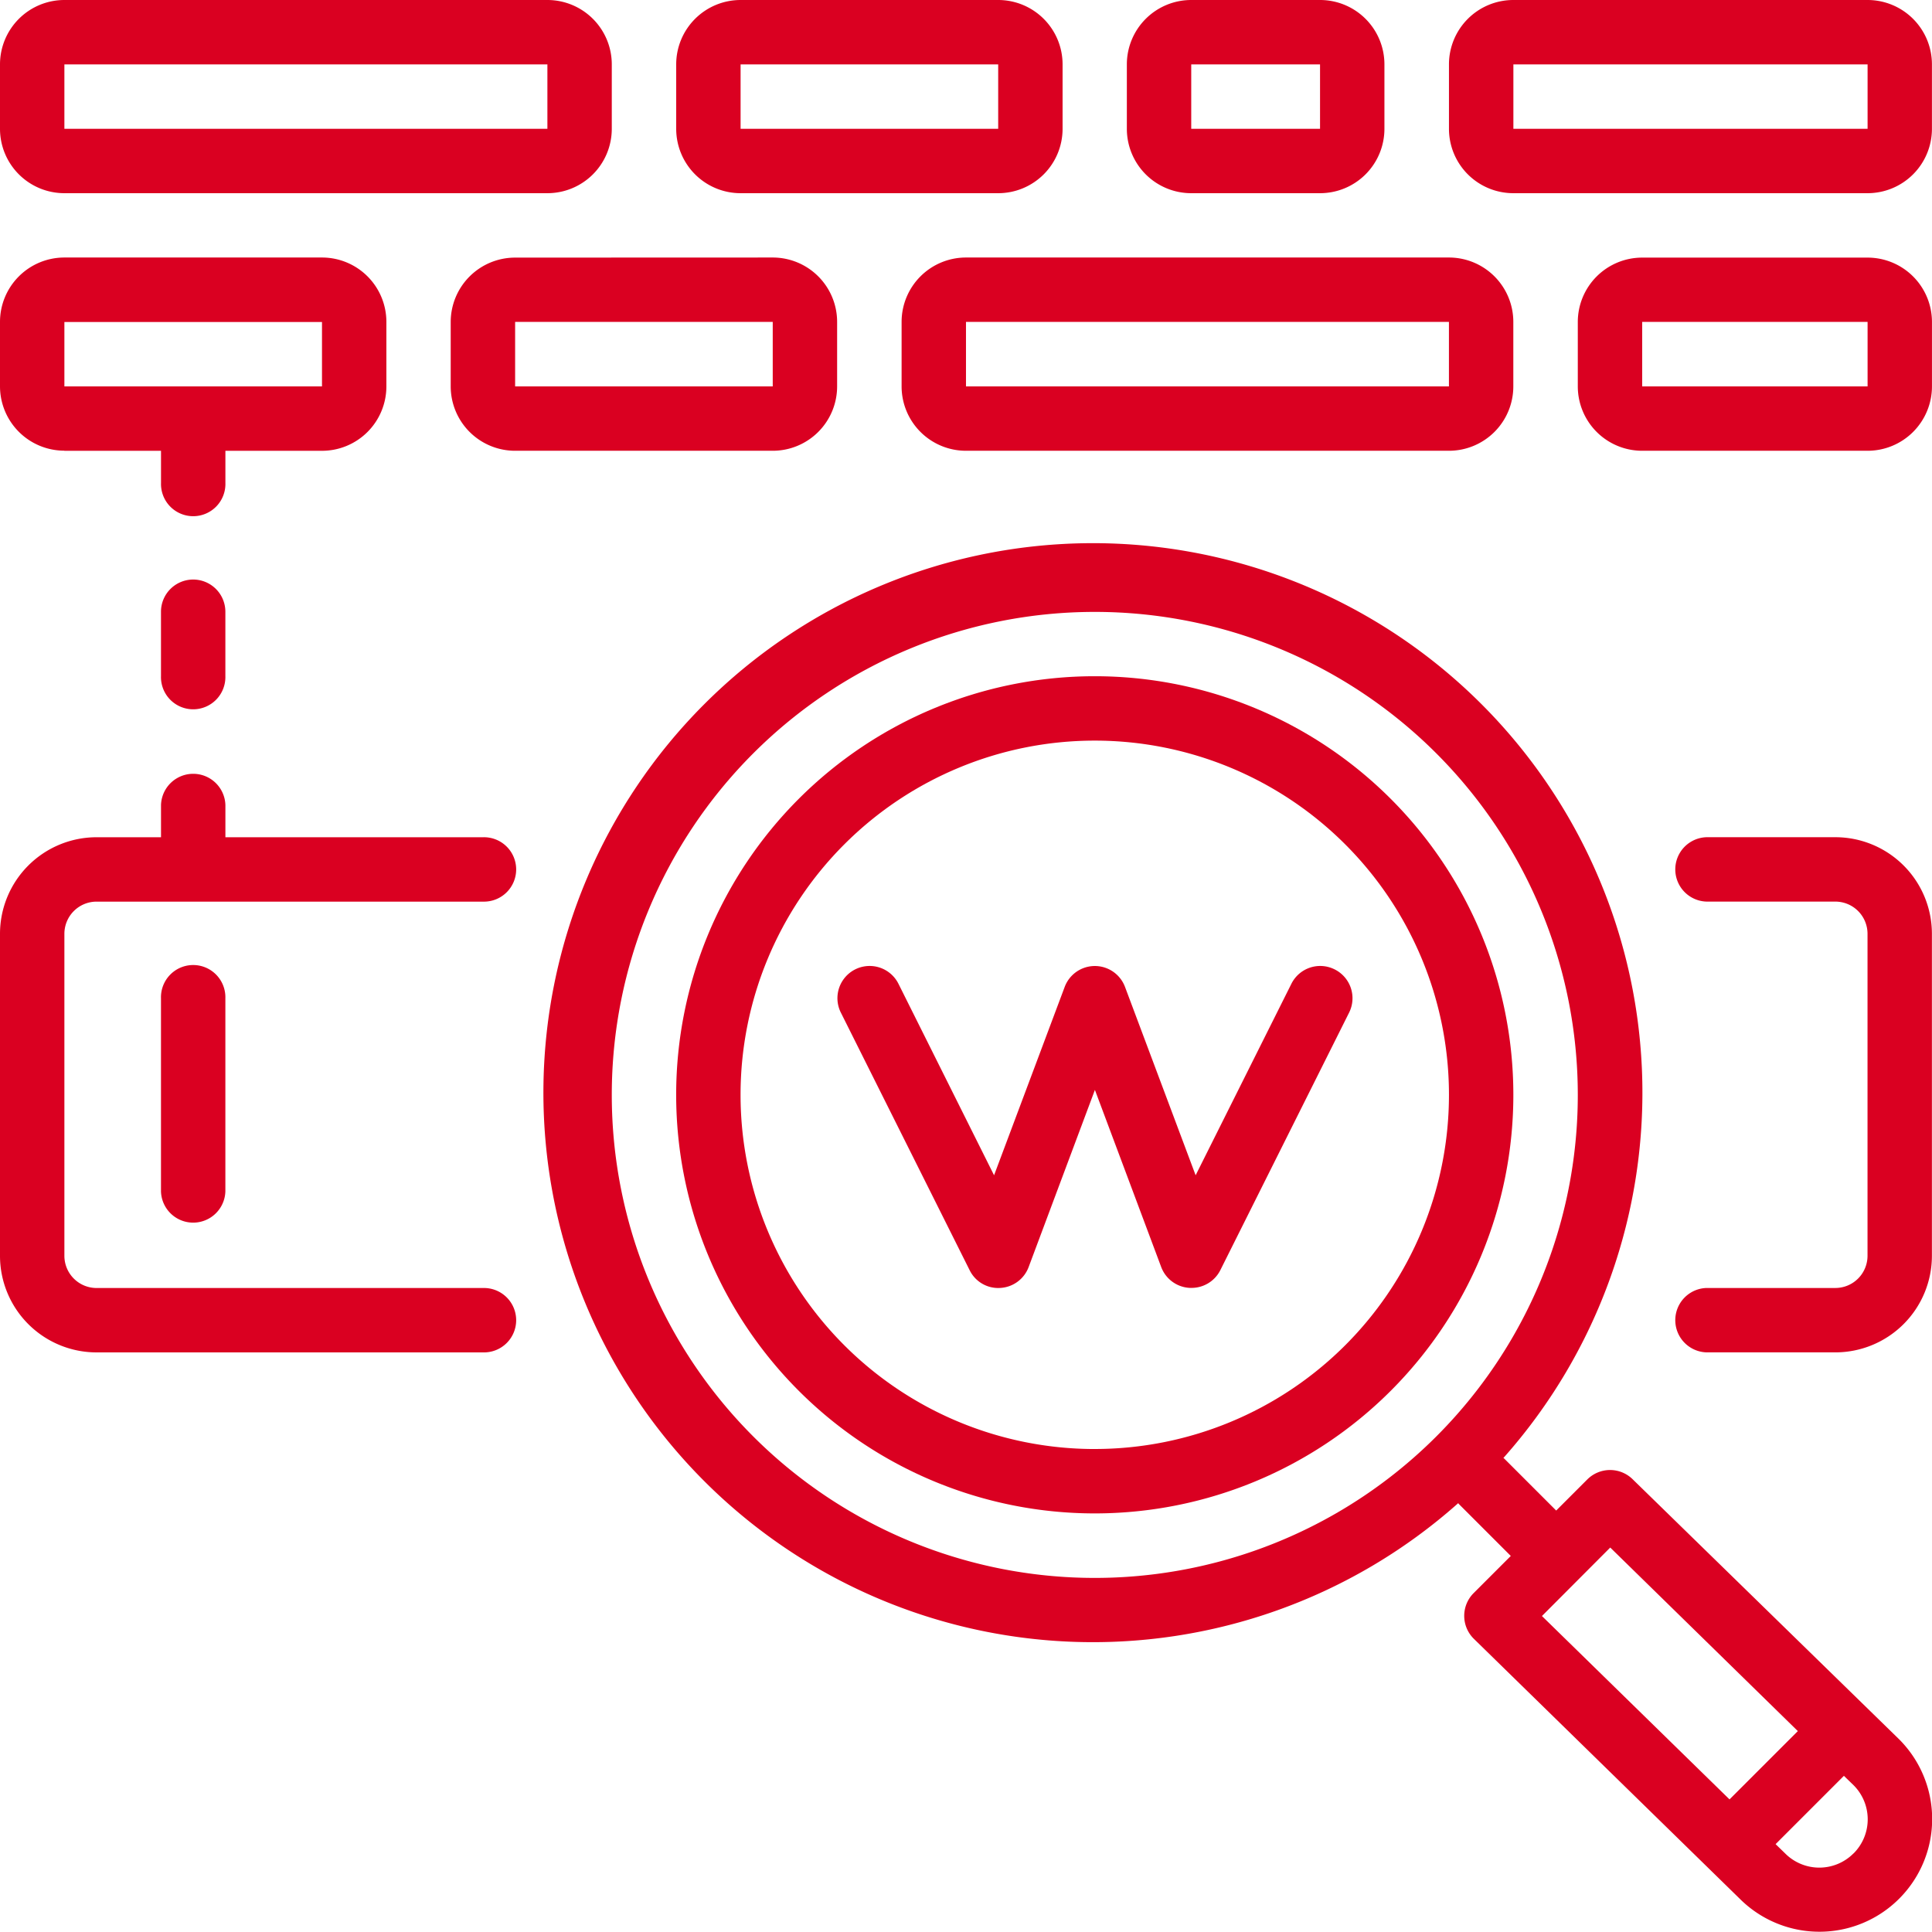
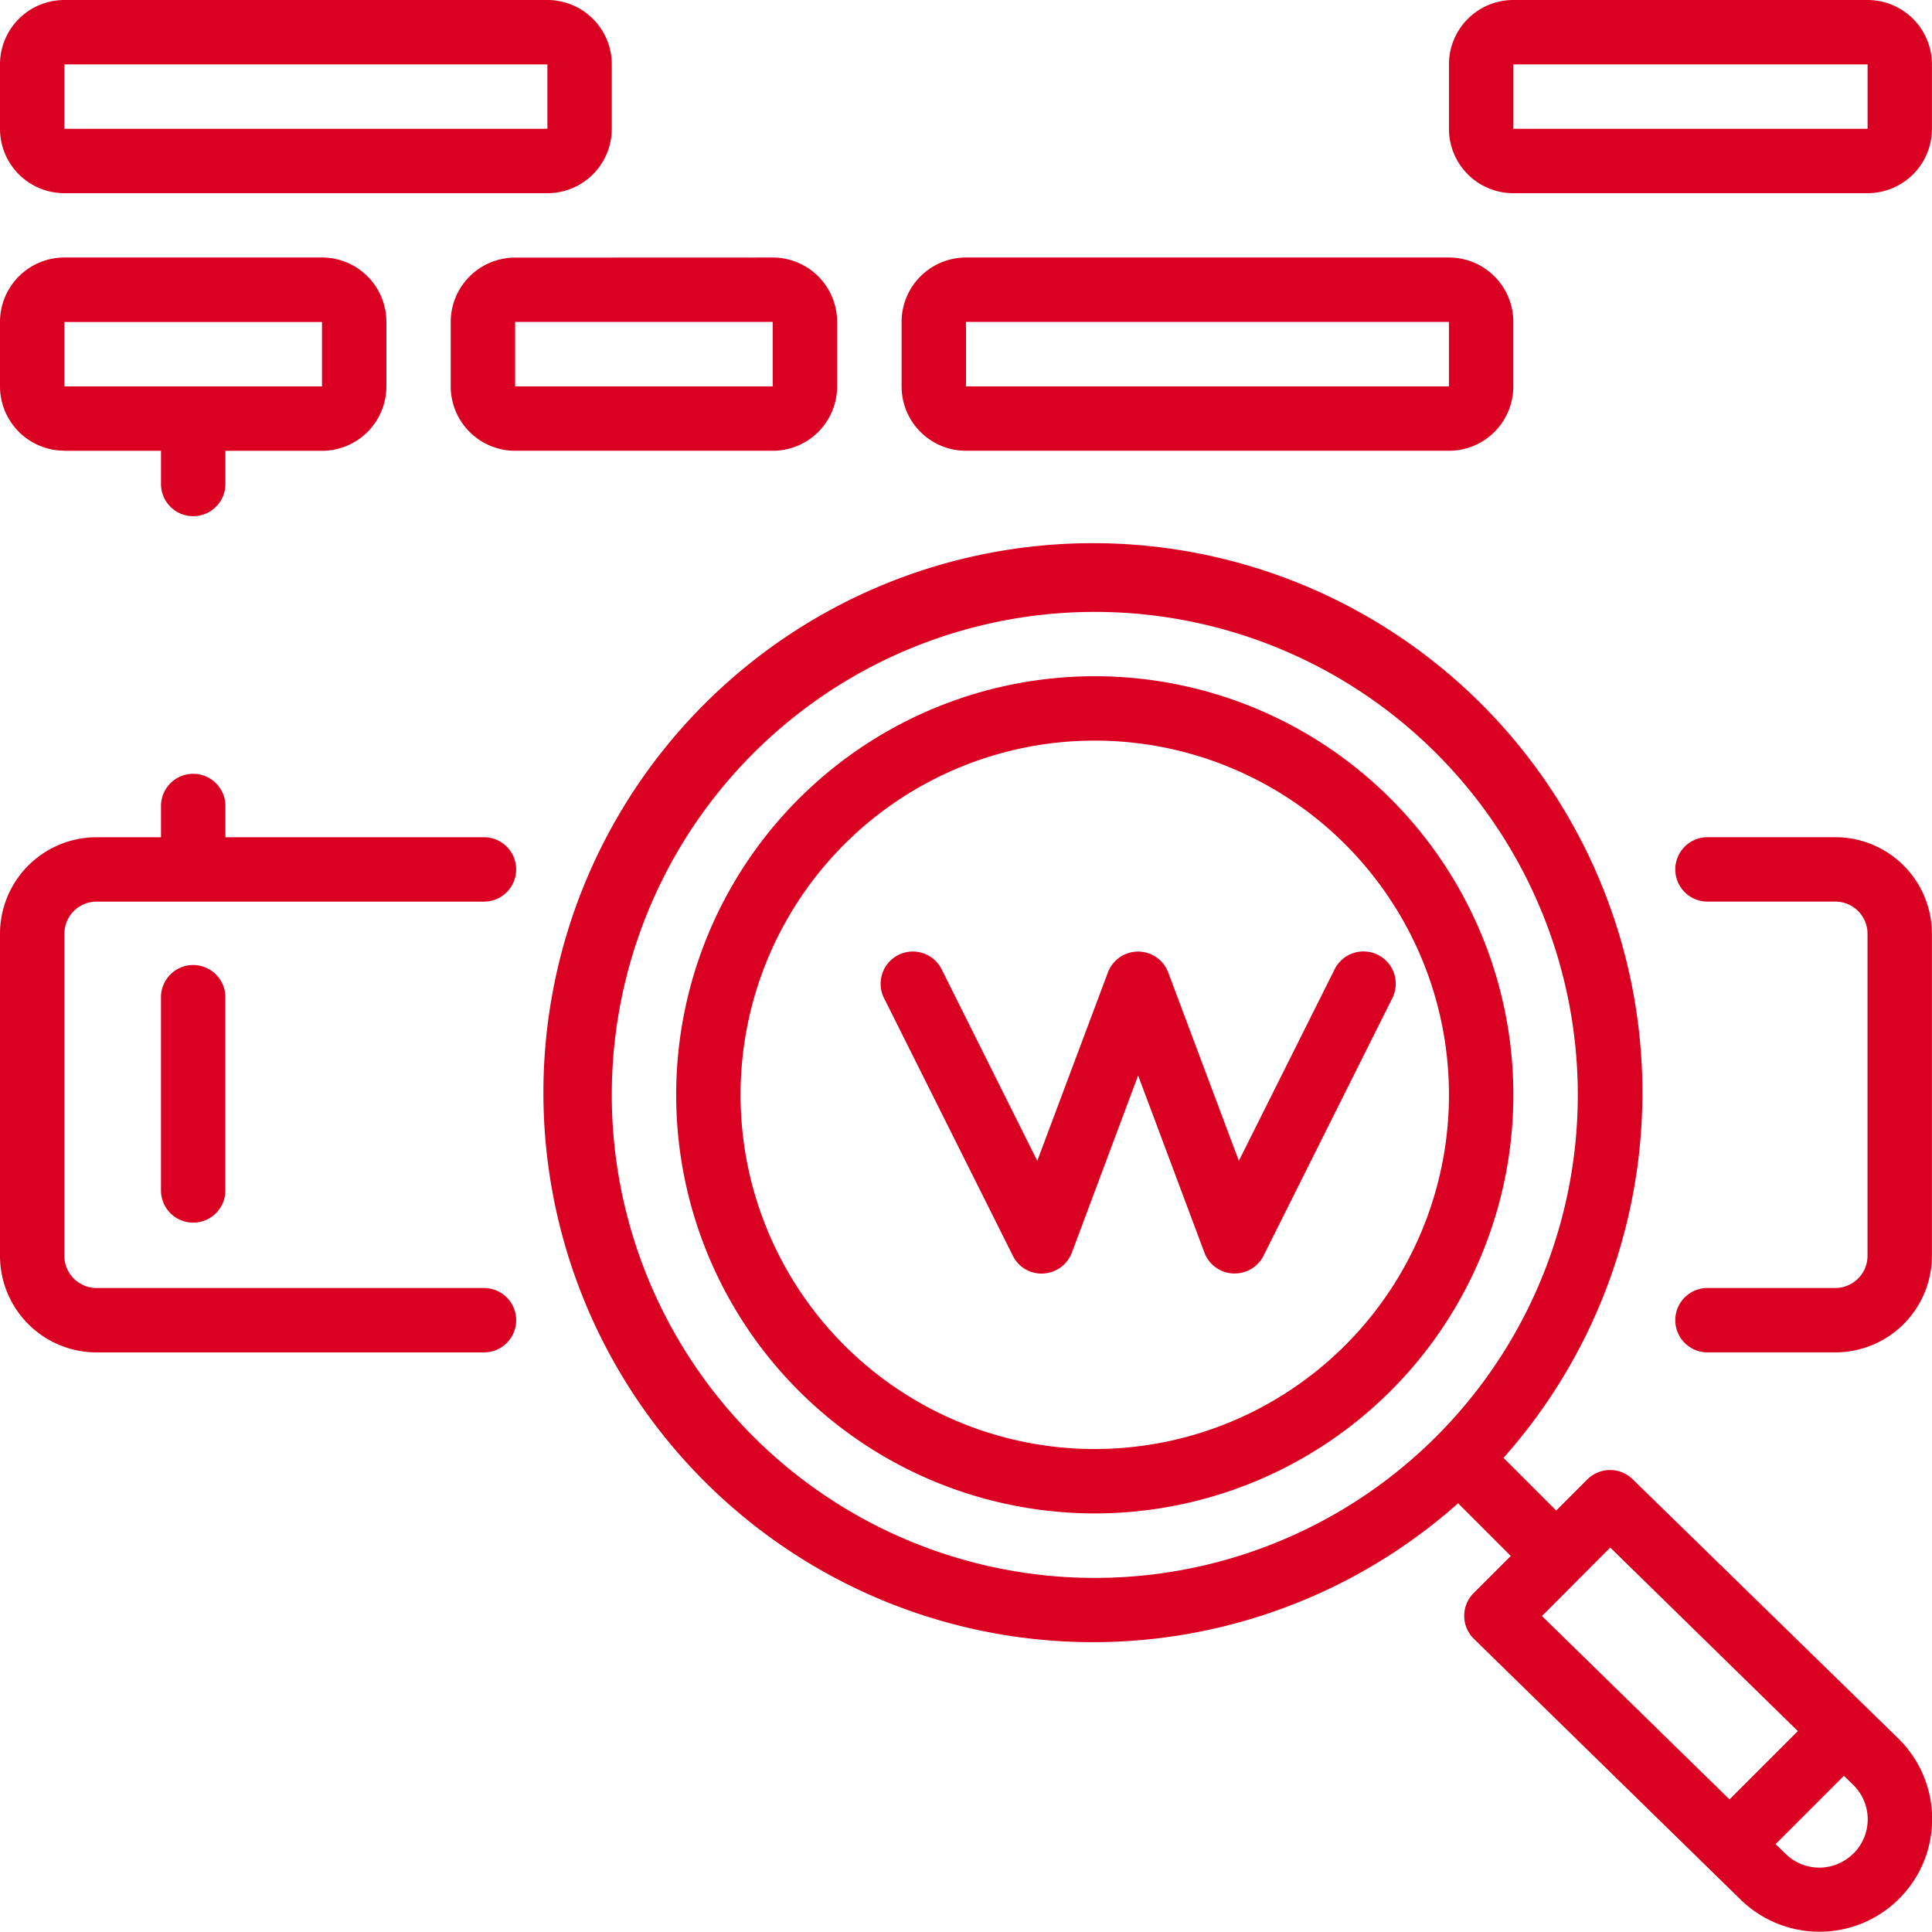
<svg xmlns="http://www.w3.org/2000/svg" width="64.123" height="64.119" viewBox="0 0 64.123 64.119">
  <g id="searching" transform="translate(0)">
    <path id="Path_637" data-name="Path 637" d="M449.077,221.867H444.8a1.069,1.069,0,0,0,0,2.137h4.275a1.069,1.069,0,0,1,1.069,1.068V235.76a1.069,1.069,0,0,1-1.069,1.068H444.8a1.069,1.069,0,0,0,0,2.137h4.275a3.206,3.206,0,0,0,3.206-3.206V225.073A3.206,3.206,0,0,0,449.077,221.867Zm0,0" transform="translate(-388.161 -194.08)" fill="#da0021" />
    <path id="Path_638" data-name="Path 638" d="M3.206,224.037H16.03a1.069,1.069,0,1,0,0-2.137H3.206a1.069,1.069,0,0,1-1.069-1.068V210.144a1.069,1.069,0,0,1,1.069-1.068H16.03a1.069,1.069,0,1,0,0-2.137H7.481v-1.069a1.069,1.069,0,0,0-2.137,0v1.069H3.206A3.206,3.206,0,0,0,0,210.144v10.687a3.206,3.206,0,0,0,3.206,3.206Zm0,0" transform="translate(0 -179.151)" fill="#da0021" />
    <path id="Path_639" data-name="Path 639" d="M193.092,179.2a13.893,13.893,0,1,0,13.893,13.893A13.894,13.894,0,0,0,193.092,179.2Zm0,25.649a11.756,11.756,0,1,1,11.756-11.756A11.756,11.756,0,0,1,193.092,204.848Zm0,0" transform="translate(-156.757 -156.756)" fill="#da0021" />
    <path id="Path_640" data-name="Path 640" d="M42.668,257.069v6.412a1.069,1.069,0,0,0,2.137,0v-6.412a1.069,1.069,0,1,0-2.137,0Zm0,0" transform="translate(-37.325 -223.938)" fill="#da0021" />
    <path id="Path_641" data-name="Path 641" d="M180.122,175.022a1.069,1.069,0,0,0-1.5.008l-1.034,1.034-1.729-1.729c-.006-.007-.016-.008-.023-.016a18.238,18.238,0,1,0-1.5,1.5c.008.007.009.017.016.023l1.729,1.729-1.233,1.233a1.068,1.068,0,0,0,.01,1.52l8.826,8.628a3.741,3.741,0,0,0,5.282-5.3ZM162.274,178.3a16.031,16.031,0,1,1,16.031-16.031A16.031,16.031,0,0,1,162.274,178.3Zm17.108-1.008,6.226,6.092-2.267,2.267-6.226-6.086Zm8.072,10.153a1.6,1.6,0,0,1-2.275-.009l-.309-.3,2.267-2.267.32.31a1.6,1.6,0,0,1,0,2.266Zm0,0" transform="translate(-125.938 -125.929)" fill="#da0021" />
-     <path id="Path_642" data-name="Path 642" d="M238.408,256.092a1.069,1.069,0,0,0-1.434.479l-3.178,6.355-2.345-6.254a1.069,1.069,0,0,0-2,0l-2.345,6.254-3.173-6.355a1.069,1.069,0,1,0-1.913.955l4.275,8.55a1.055,1.055,0,0,0,1.012.59,1.069,1.069,0,0,0,.946-.692l2.2-5.881,2.2,5.878a1.069,1.069,0,0,0,.946.693h.056a1.069,1.069,0,0,0,.962-.591l4.275-8.55A1.069,1.069,0,0,0,238.408,256.092Zm0,0" transform="translate(-194.113 -223.919)" fill="#da0021" />
+     <path id="Path_642" data-name="Path 642" d="M238.408,256.092l-3.178,6.355-2.345-6.254a1.069,1.069,0,0,0-2,0l-2.345,6.254-3.173-6.355a1.069,1.069,0,1,0-1.913.955l4.275,8.55a1.055,1.055,0,0,0,1.012.59,1.069,1.069,0,0,0,.946-.692l2.2-5.881,2.2,5.878a1.069,1.069,0,0,0,.946.693h.056a1.069,1.069,0,0,0,.962-.591l4.275-8.55A1.069,1.069,0,0,0,238.408,256.092Zm0,0" transform="translate(-194.113 -223.919)" fill="#da0021" />
    <path id="Path_643" data-name="Path 643" d="M2.137,6.412H18.168a2.137,2.137,0,0,0,2.137-2.137V2.137A2.137,2.137,0,0,0,18.168,0H2.137A2.137,2.137,0,0,0,0,2.137V4.275A2.137,2.137,0,0,0,2.137,6.412Zm0-4.275H18.168V4.275H2.137Zm0,0" transform="translate(0)" fill="#da0021" />
    <path id="Path_644" data-name="Path 644" d="M238.934,70.4V72.54a2.137,2.137,0,0,0,2.137,2.137H257.1a2.137,2.137,0,0,0,2.137-2.137V70.4a2.137,2.137,0,0,0-2.137-2.137H241.071A2.137,2.137,0,0,0,238.934,70.4ZM257.1,72.54H241.071V70.4H257.1Zm0,0" transform="translate(-209.01 -59.716)" fill="#da0021" />
-     <path id="Path_645" data-name="Path 645" d="M181.337,6.412h8.55a2.137,2.137,0,0,0,2.137-2.137V2.137A2.137,2.137,0,0,0,189.887,0h-8.55A2.137,2.137,0,0,0,179.2,2.137V4.275a2.137,2.137,0,0,0,2.137,2.137Zm0-4.275h8.55V4.275h-8.55Zm0,0" transform="translate(-156.757)" fill="#da0021" />
    <path id="Path_646" data-name="Path 646" d="M121.6,68.266a2.138,2.138,0,0,0-2.138,2.137V72.54a2.138,2.138,0,0,0,2.138,2.137h8.55a2.137,2.137,0,0,0,2.137-2.137V70.4a2.137,2.137,0,0,0-2.137-2.137Zm0,4.275V70.4h8.55V72.54Zm0,0" transform="translate(-104.503 -59.716)" fill="#da0021" />
    <path id="Path_647" data-name="Path 647" d="M2.137,74.678H5.344v1.069a1.069,1.069,0,1,0,2.137,0V74.678h3.206a2.137,2.137,0,0,0,2.137-2.137V70.4a2.137,2.137,0,0,0-2.137-2.137H2.137A2.137,2.137,0,0,0,0,70.4v2.137a2.137,2.137,0,0,0,2.137,2.137Zm0-4.275h8.55v2.137H2.137Zm0,0" transform="translate(0 -59.716)" fill="#da0021" />
-     <path id="Path_648" data-name="Path 648" d="M300.8,6.412h4.275a2.137,2.137,0,0,0,2.137-2.137V2.137A2.137,2.137,0,0,0,305.08,0H300.8a2.137,2.137,0,0,0-2.137,2.137V4.275A2.137,2.137,0,0,0,300.8,6.412Zm0-4.275h4.275V4.275H300.8Zm0,0" transform="translate(-261.263)" fill="#da0021" />
-     <path id="Path_649" data-name="Path 649" d="M427.752,68.266h-7.481a2.137,2.137,0,0,0-2.137,2.137V72.54a2.137,2.137,0,0,0,2.137,2.137h7.481a2.137,2.137,0,0,0,2.137-2.137V70.4A2.137,2.137,0,0,0,427.752,68.266Zm-7.481,4.275V70.4h7.481V72.54Zm0,0" transform="translate(-365.767 -59.716)" fill="#da0021" />
    <path id="Path_650" data-name="Path 650" d="M397.894,0H386.138A2.137,2.137,0,0,0,384,2.137V4.275a2.137,2.137,0,0,0,2.137,2.137h11.756a2.137,2.137,0,0,0,2.137-2.137V2.137A2.137,2.137,0,0,0,397.894,0ZM386.138,4.275V2.137h11.756V4.275Zm0,0" transform="translate(-335.909 0)" fill="#da0021" />
-     <path id="Path_651" data-name="Path 651" d="M43.736,153.6a1.069,1.069,0,0,0-1.068,1.068v2.137a1.069,1.069,0,1,0,2.137,0V154.67A1.069,1.069,0,0,0,43.736,153.6Zm0,0" transform="translate(-37.325 -134.365)" fill="#da0021" />
  </g>
</svg>